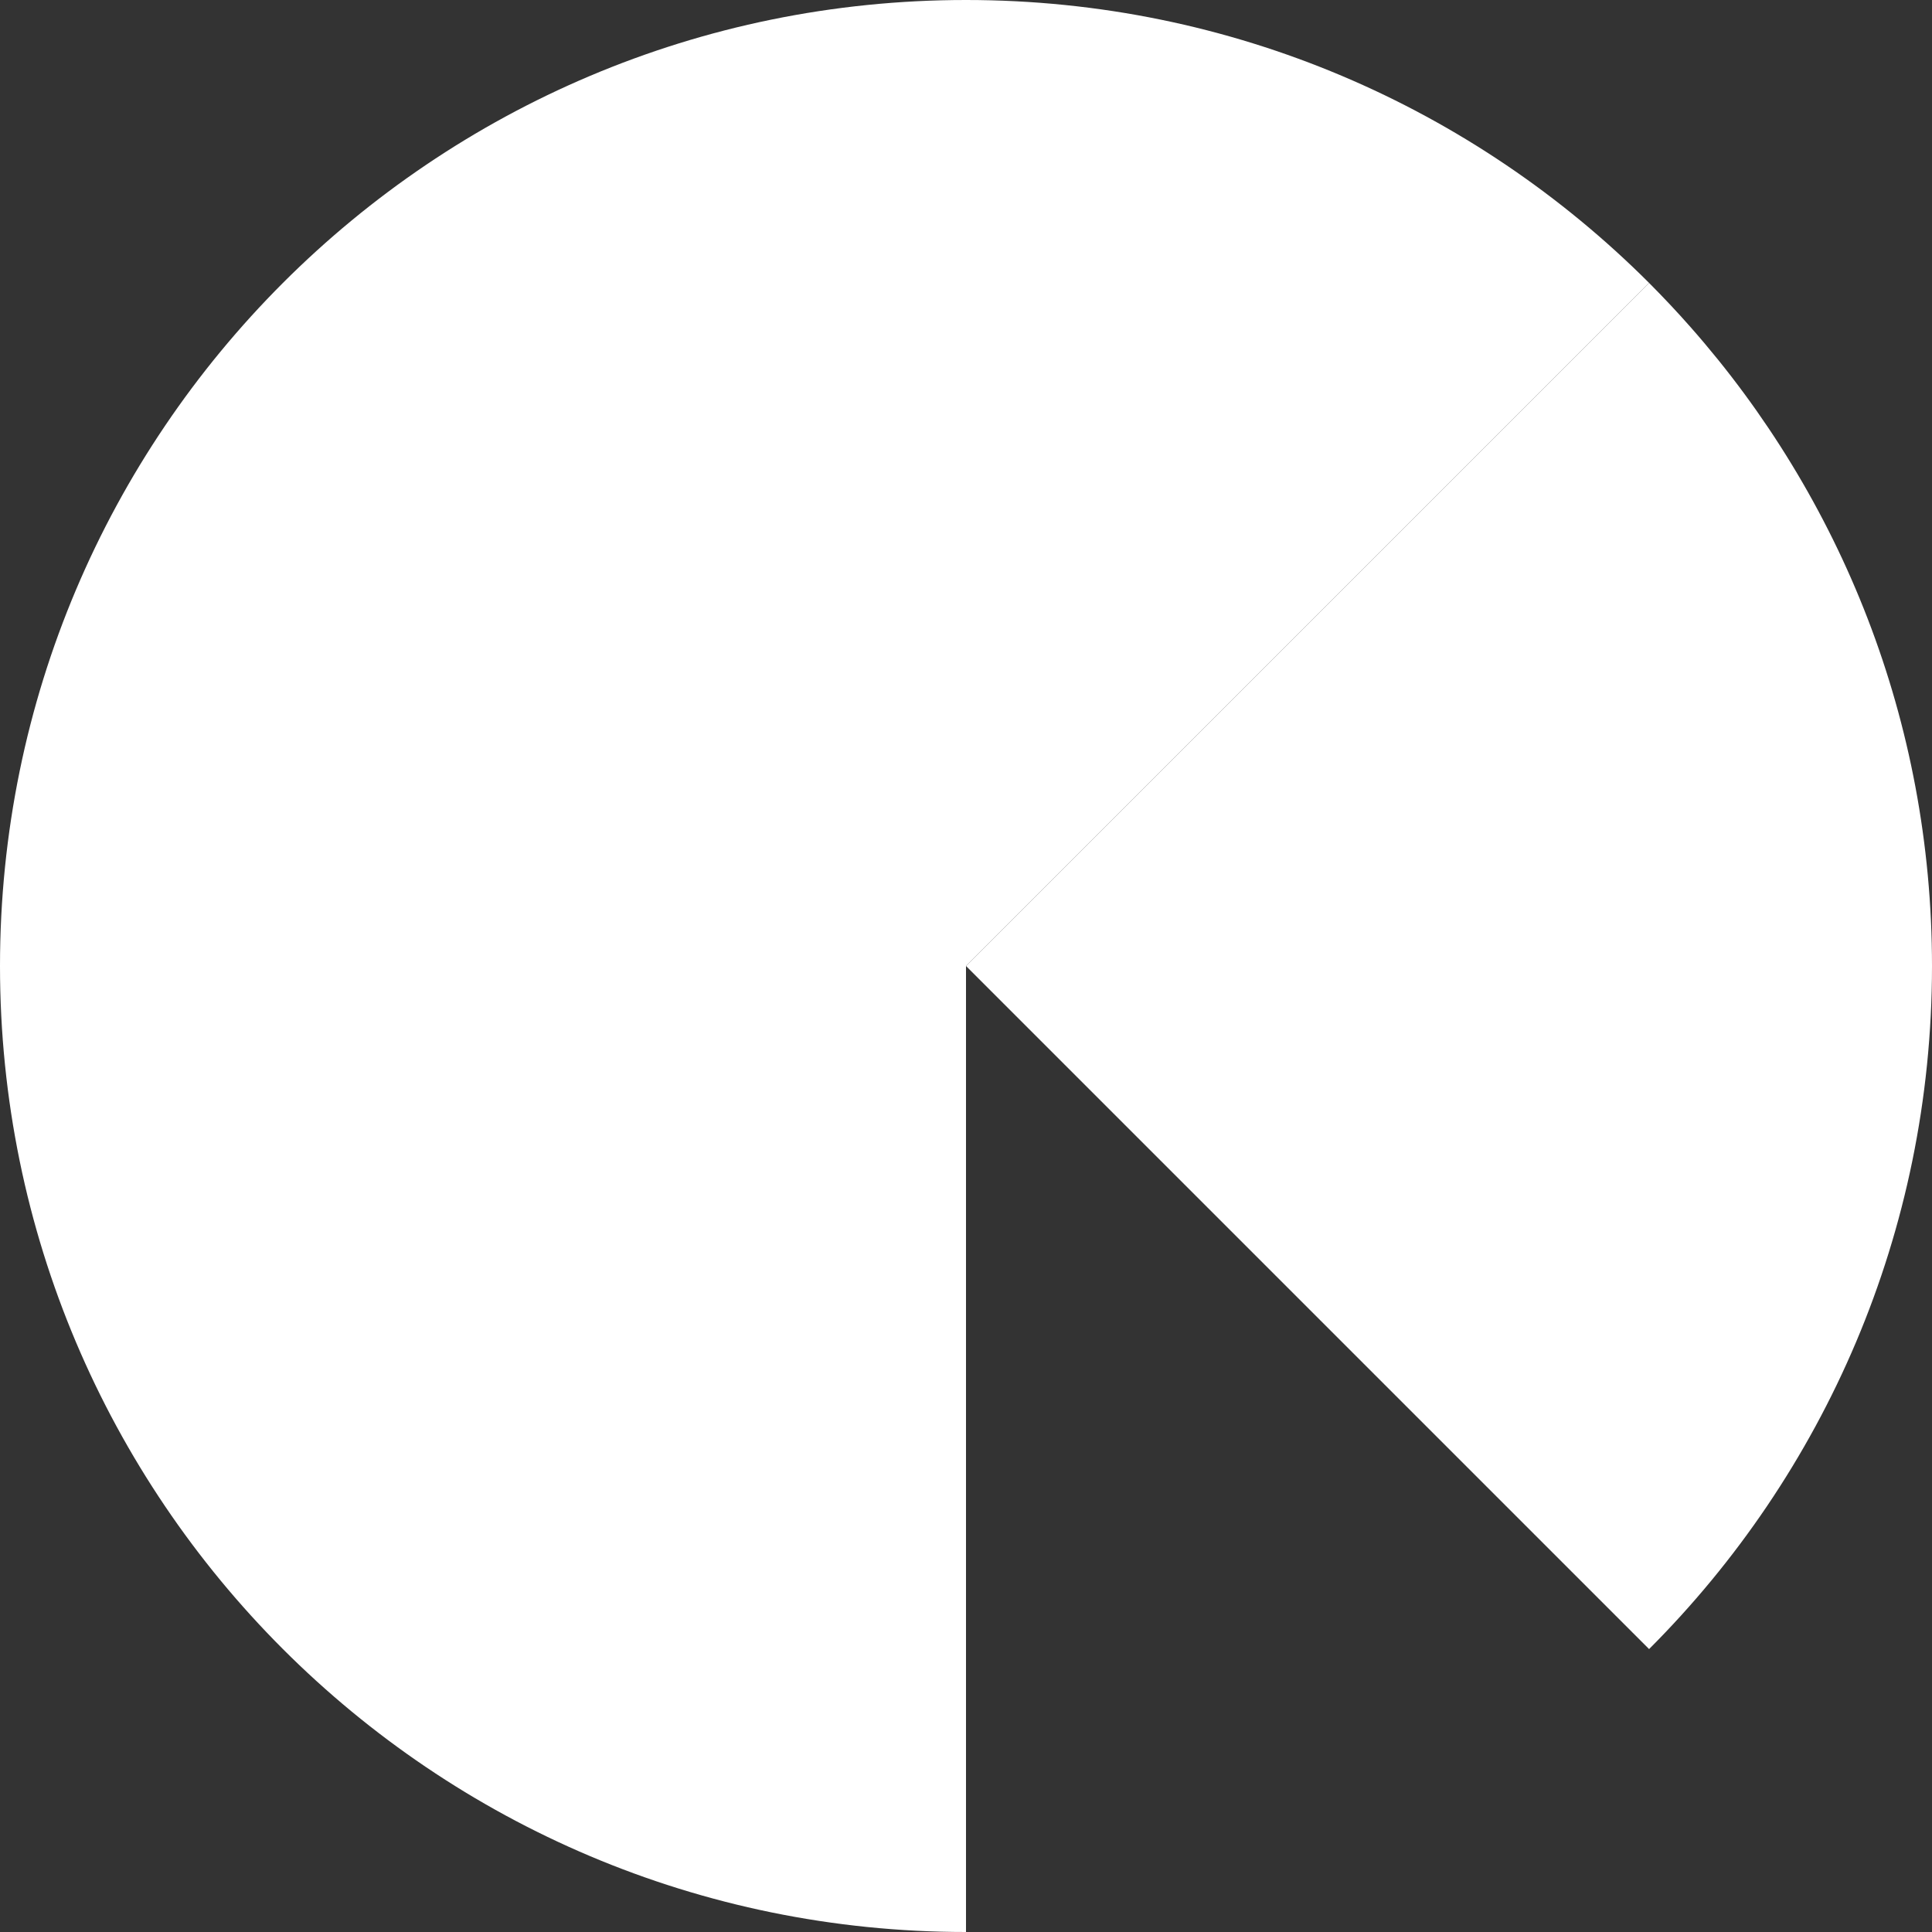
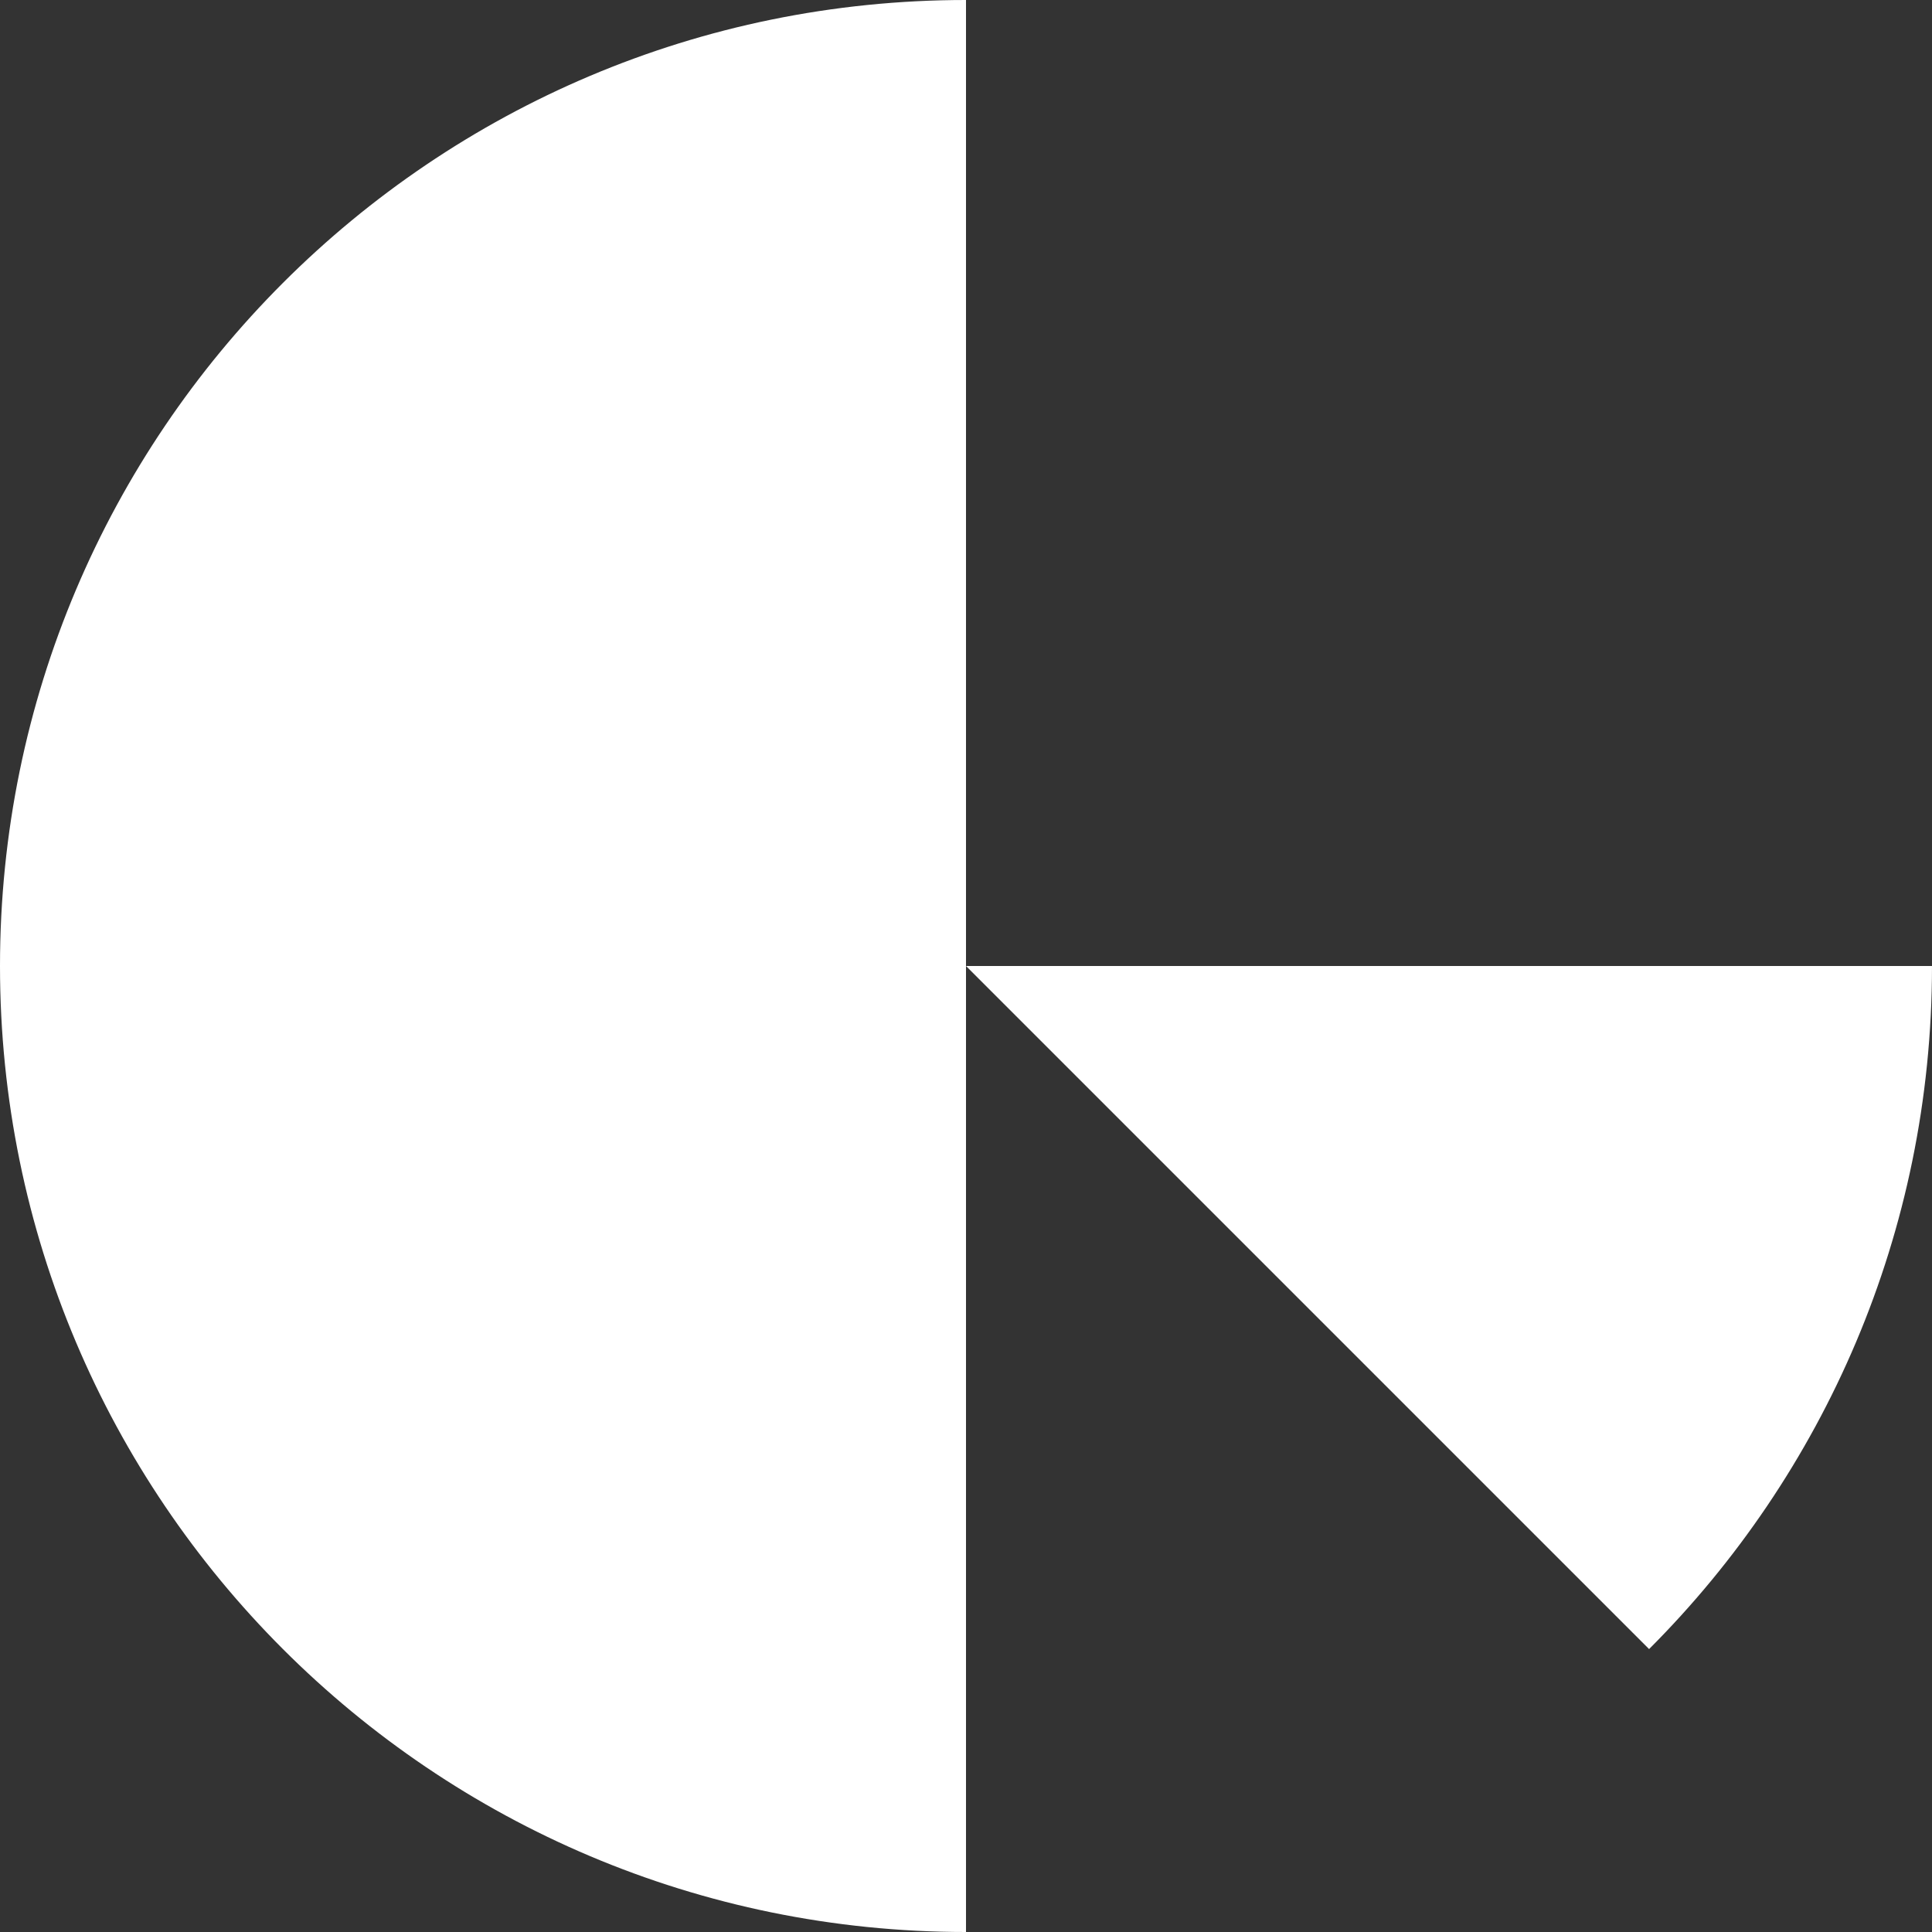
<svg xmlns="http://www.w3.org/2000/svg" width="32" height="32" viewBox="0 0 32 32" fill="none">
  <rect x="0" y="0" width="32" height="32" fill="#333333" stroke="none" />
  <path fill-rule="evenodd" clip-rule="evenodd" d="M16 16V0C7.163 0 0 7.163 0 16C0 24.837 7.163 32 16 32V16Z" fill="white" />
  <path d="M32 16H16L27.314 27.314C30.209 24.418 32 20.418 32 16Z" fill="white" />
-   <path d="M32 16C32 11.942 30.489 8.237 28 5.417C27.779 5.166 27.55 4.923 27.314 4.686L16 16H32Z" fill="white" />
-   <path d="M27.314 4.686C24.418 1.791 20.418 0 16 0V16L27.314 4.686Z" fill="white" />
</svg>